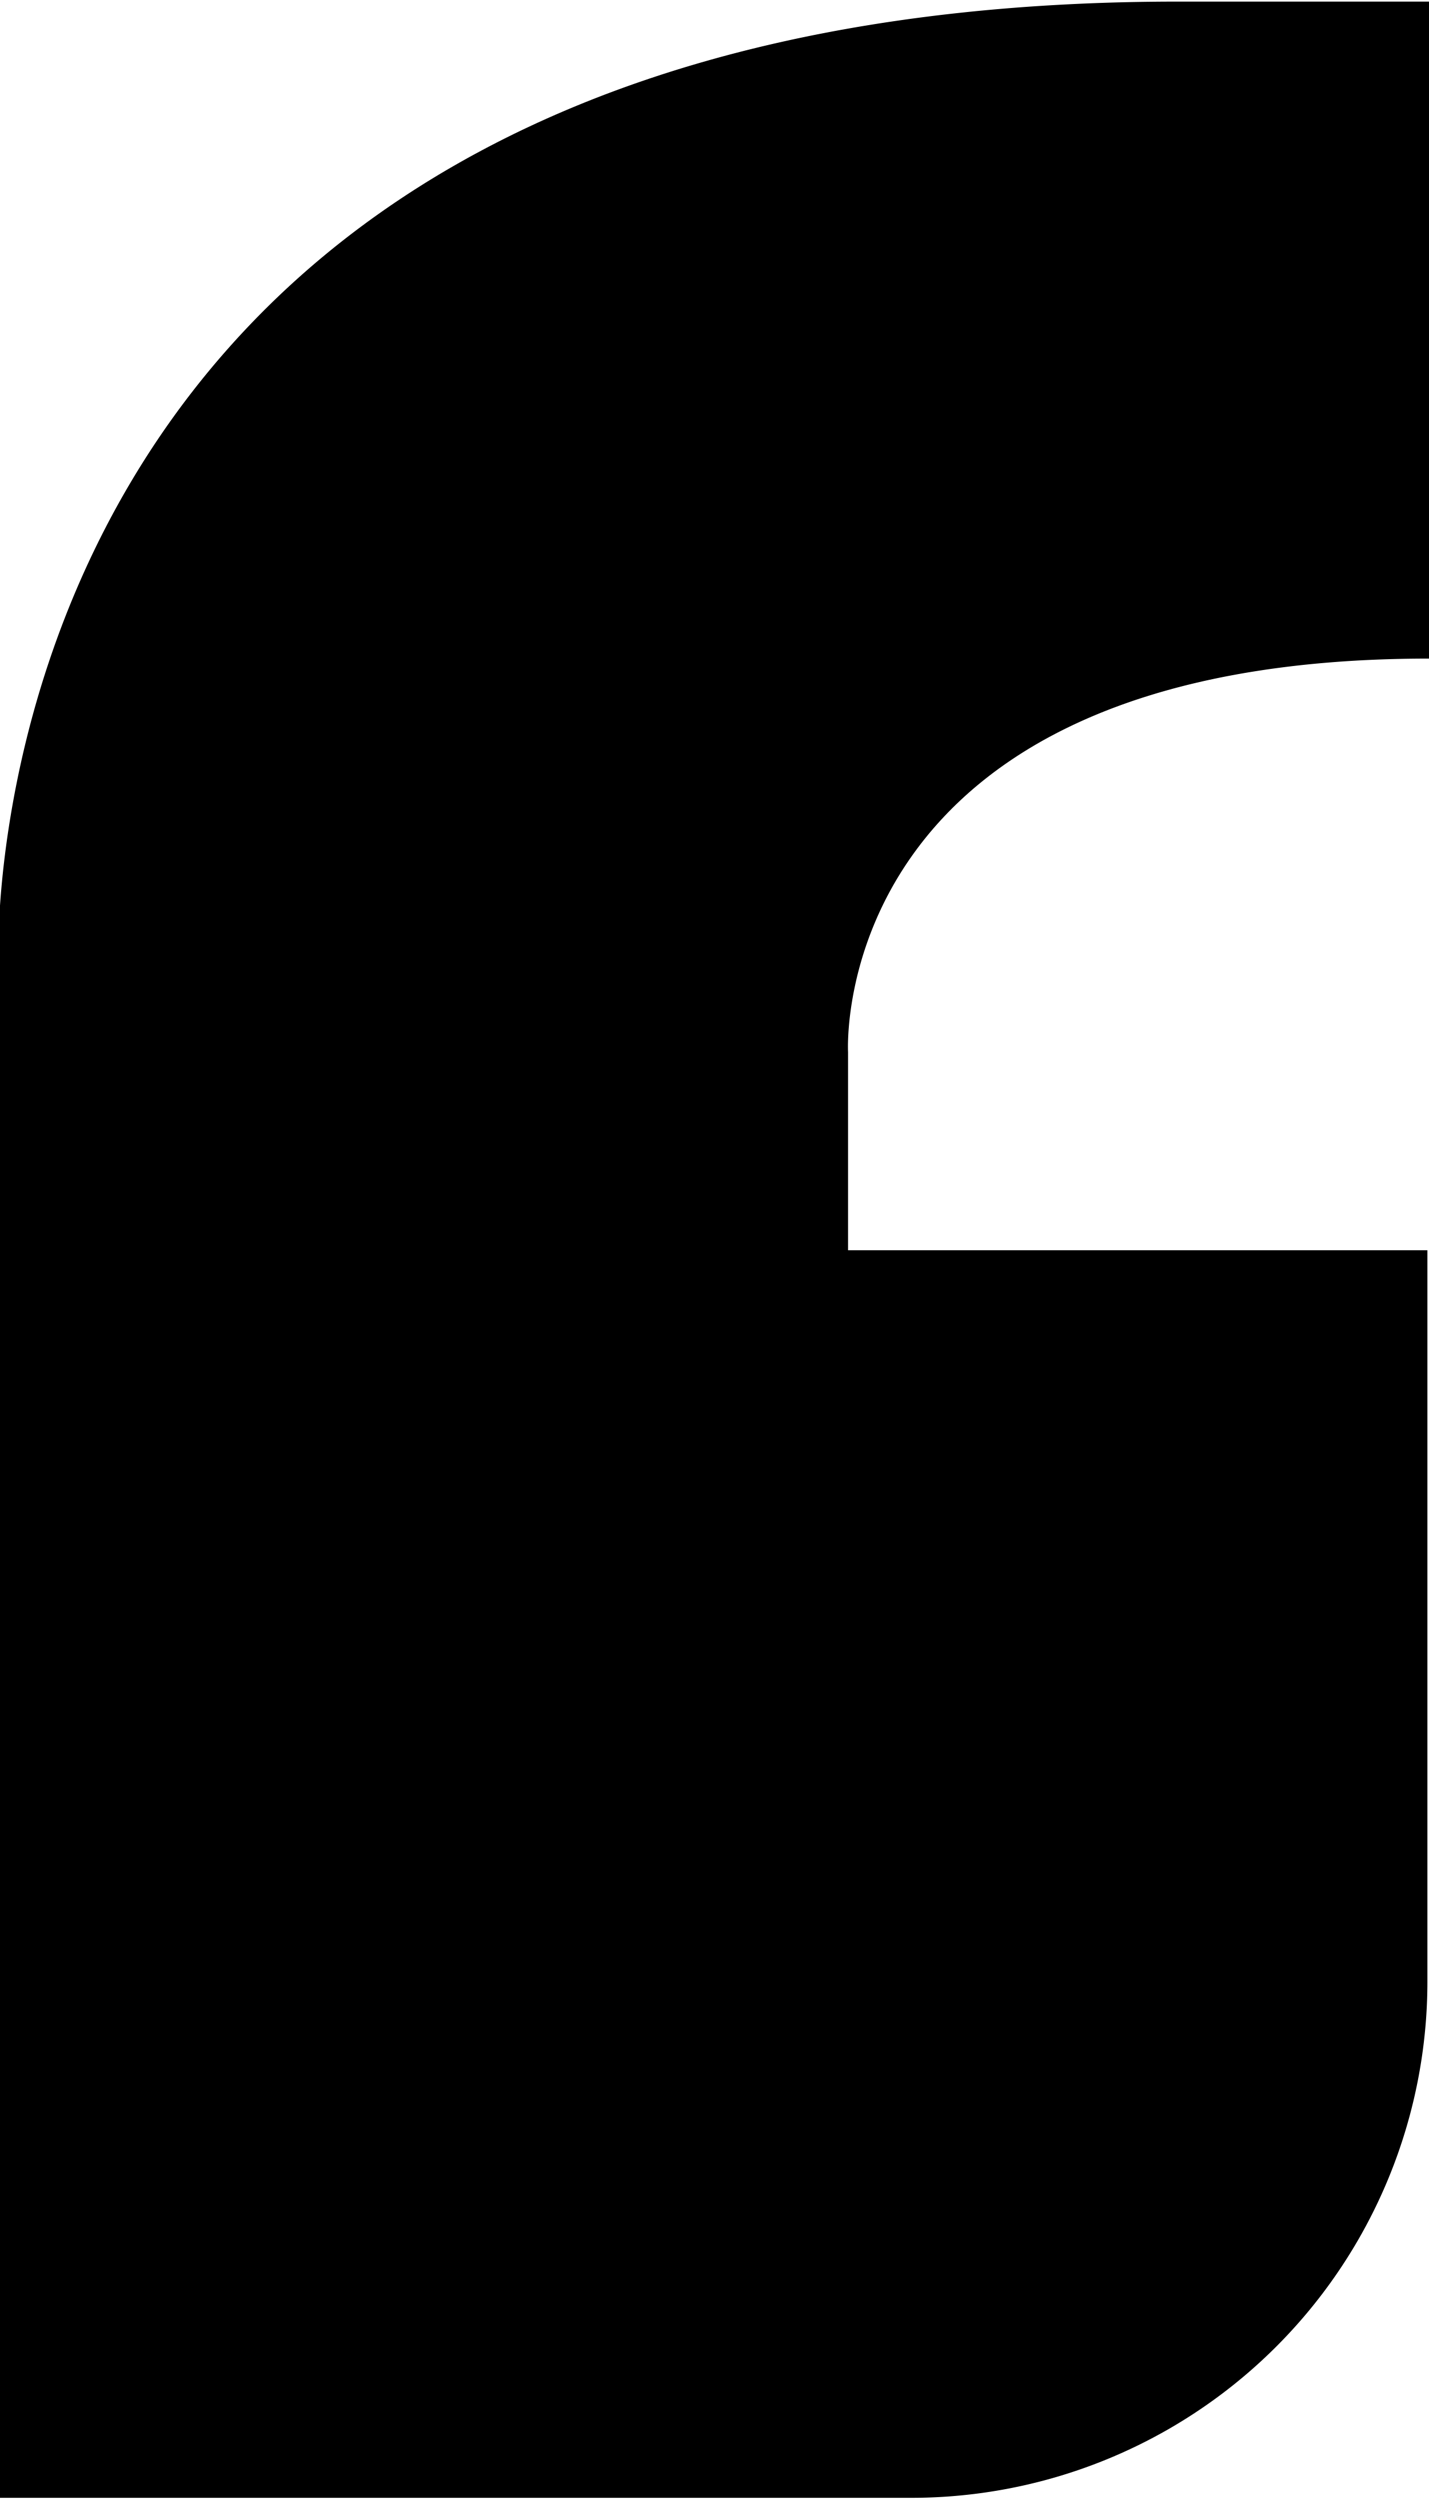
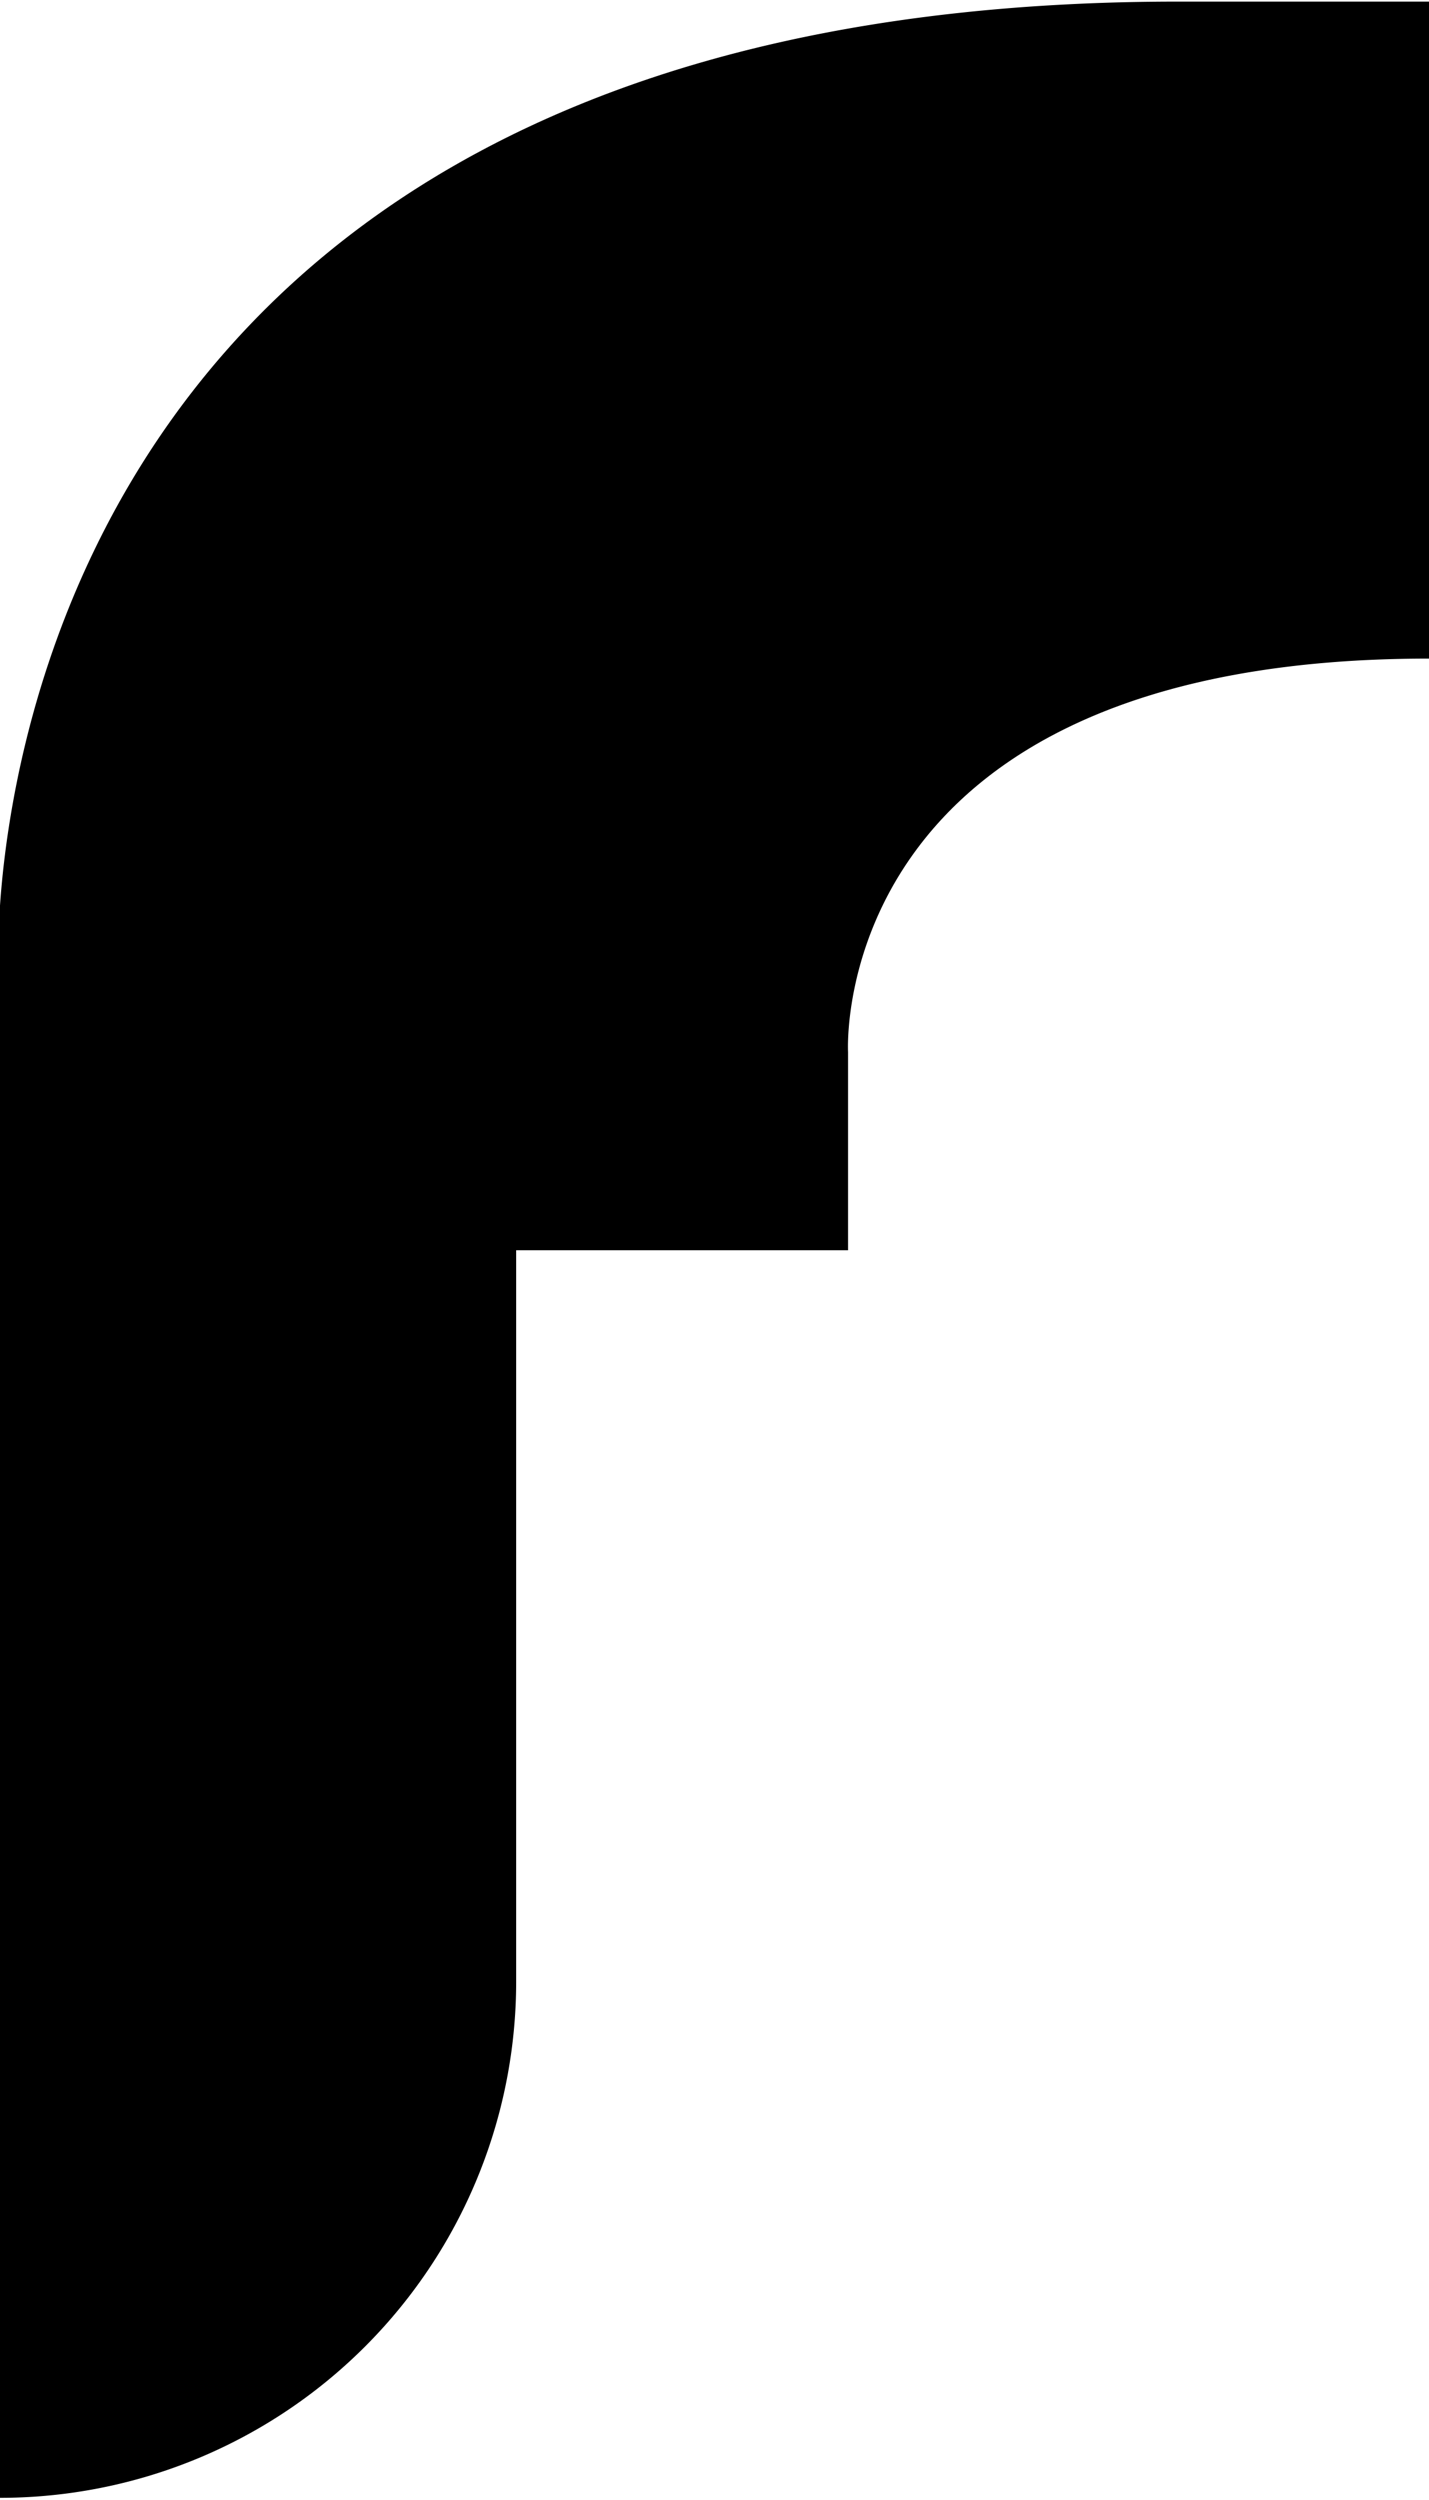
<svg xmlns="http://www.w3.org/2000/svg" viewBox="0 0 26.91 47.07">
  <defs>
    <style>.cls-1{isolation:isolate;}.cls-2{fill-rule:evenodd;}</style>
  </defs>
  <title>dot-left</title>
  <g id="Shape_1" data-name="Shape 1" class="cls-1">
    <g id="Shape_1-2" data-name="Shape 1">
-       <path class="cls-2" d="M192.94,87.37V75h-4.72C165.23,75,166,93.11,166,93.11V122h17.16a9.72,9.72,0,0,0,9.75-9.7V98.51H182V94.78S181.58,87.37,192.94,87.37Z" transform="translate(-166.03 -74.97)" />
+       <path class="cls-2" d="M192.94,87.37V75h-4.72C165.23,75,166,93.11,166,93.11V122a9.72,9.72,0,0,0,9.75-9.7V98.51H182V94.78S181.58,87.37,192.94,87.37Z" transform="translate(-166.03 -74.97)" />
    </g>
  </g>
</svg>